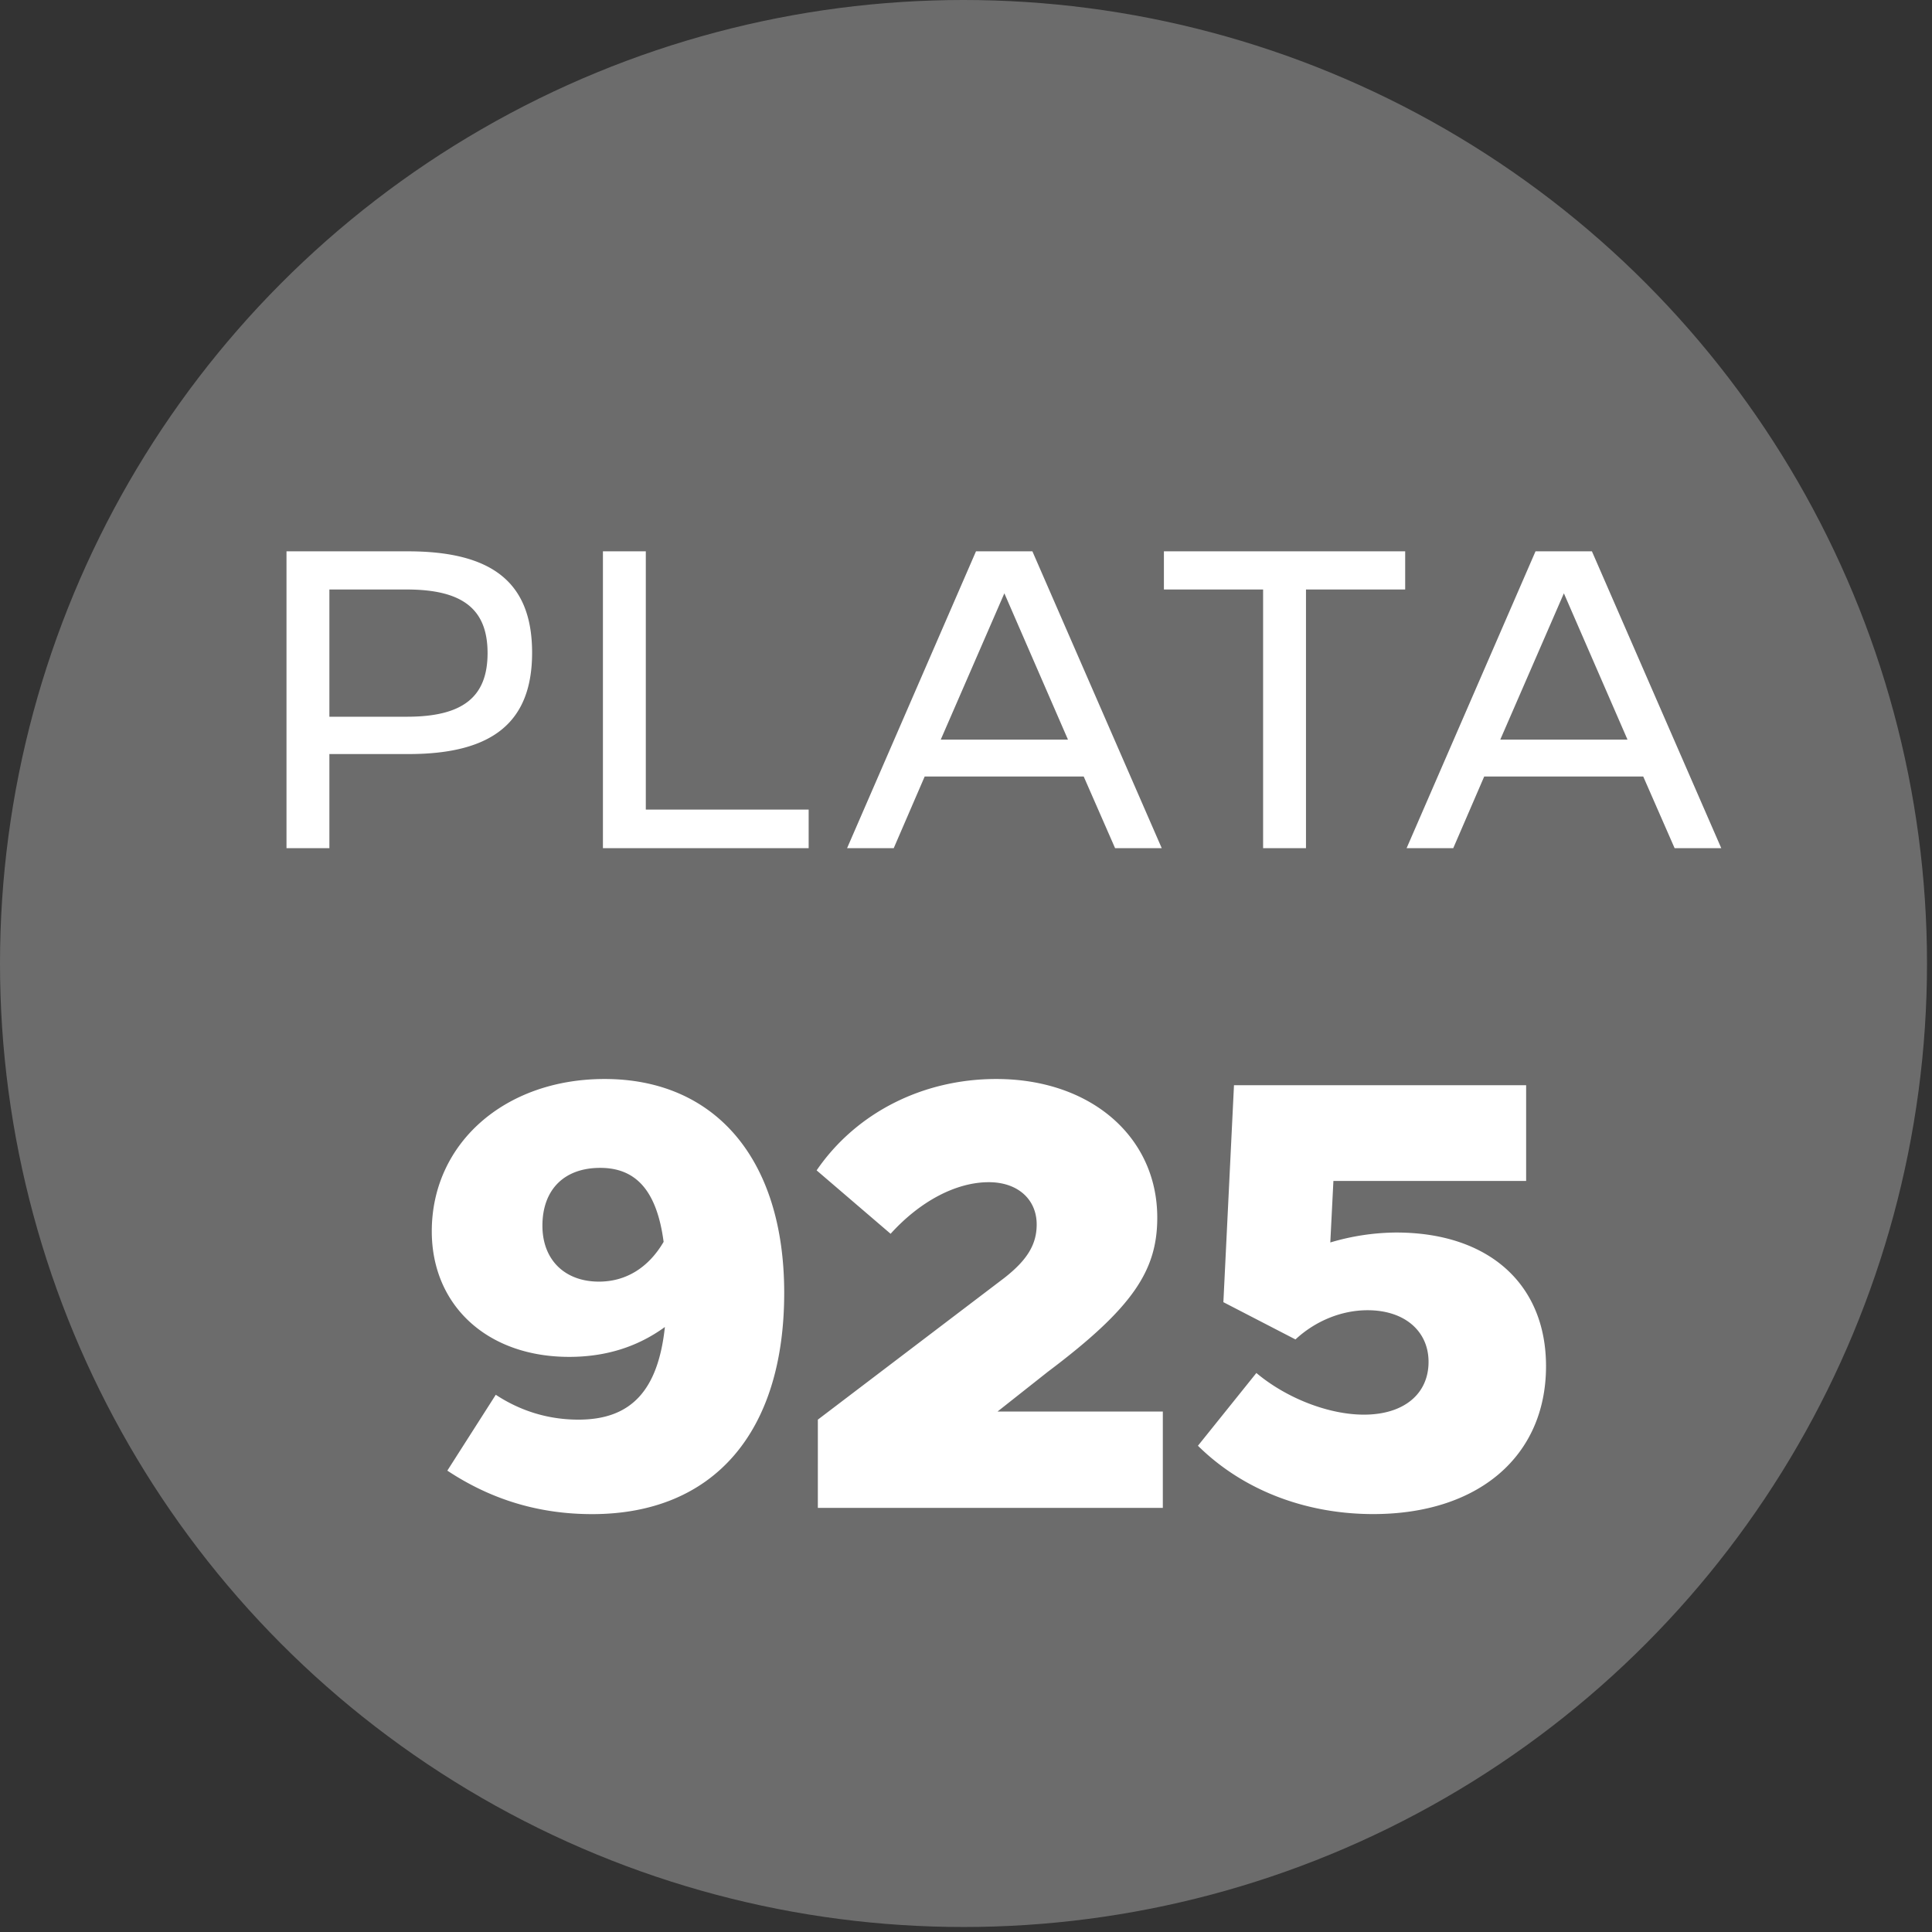
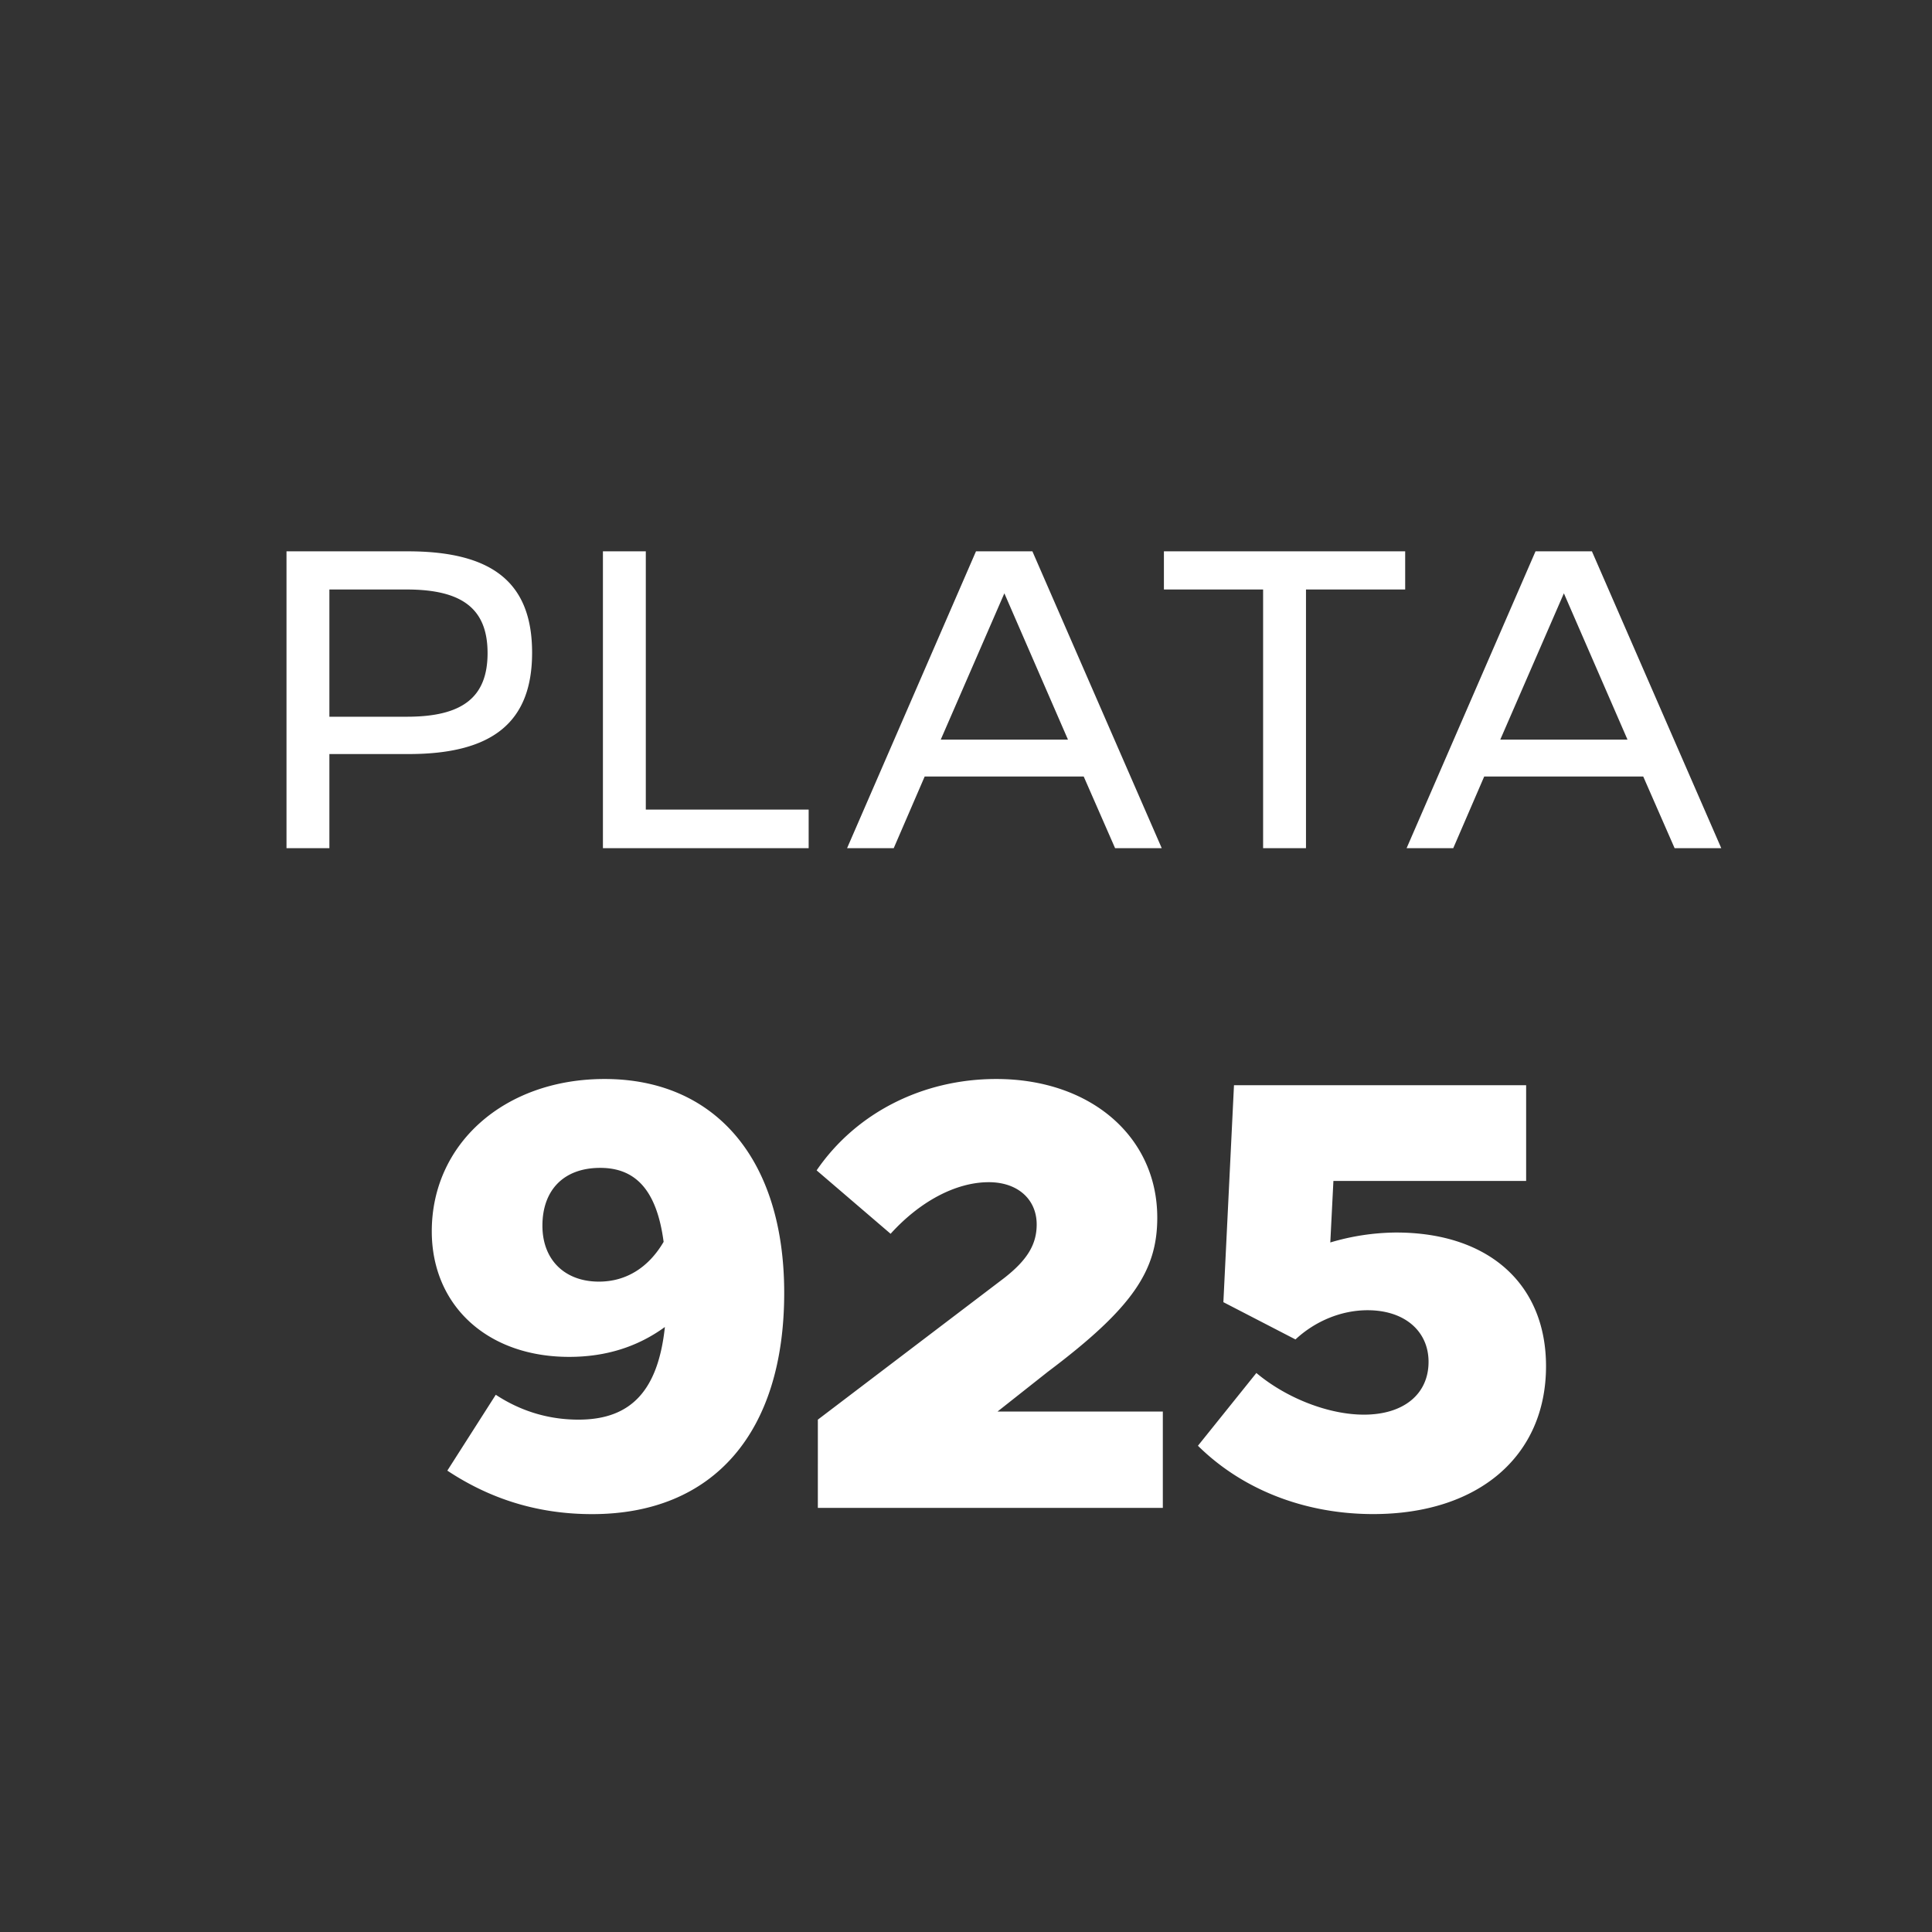
<svg xmlns="http://www.w3.org/2000/svg" width="41" height="41" fill="none">
  <rect width="100%" height="100%" fill="#333333" stroke="none" />
-   <circle cx="20.447" cy="20.447" r="20.447" fill="#6C6C6C" />
  <path fill="#fff" d="M6.08 11.7V18h.91v-1.998h1.683c1.79 0 2.619-.684 2.619-2.151 0-1.476-.828-2.151-2.637-2.151zm2.548.81c1.188 0 1.719.414 1.719 1.35s-.531 1.35-1.71 1.35H6.99v-2.7zm5.077-.81h-.91V18h4.366v-.819h-3.456zm9.959 6.3h.99l-2.745-6.3h-1.197L17.976 18h.99l.657-1.521h3.375zm-3.7-2.304 1.35-3.105 1.35 3.105zM29.82 11.7H24.7v.81h2.105V18h.91v-5.49h2.105zm5.718 6.3h.99l-2.745-6.3h-1.197L29.85 18h.99l.657-1.521h3.375zm-3.7-2.304 1.35-3.105 1.35 3.105zm-15.196 11.74c0-2.836-1.464-4.538-3.812-4.538-2.124 0-3.667 1.372-3.667 3.232 0 1.57 1.174 2.665 2.915 2.665.778 0 1.451-.212 2.032-.634-.146 1.359-.726 1.966-1.834 1.966-.62 0-1.214-.172-1.755-.528l-1.028 1.61c.936.62 1.952.923 3.073.923 2.572 0 4.076-1.728 4.076-4.696m-2.559-1.082c-.316.54-.791.844-1.372.844-.725 0-1.2-.461-1.2-1.187 0-.752.448-1.227 1.227-1.227.752 0 1.2.475 1.345 1.57m7.086 3.601 1.068-.844c1.807-1.359 2.322-2.15 2.322-3.271 0-1.715-1.412-2.942-3.417-2.942-1.57 0-2.981.725-3.812 1.939l1.57 1.346c.62-.686 1.385-1.095 2.084-1.095.62 0 1.016.369 1.016.897 0 .422-.198.752-.686 1.134l-3.958 3.008V32h7.321v-2.045H21.17Zm11.64-.963c0-1.74-1.214-2.836-3.18-2.836a5 5 0 0 0-1.398.211l.066-1.306h4.09V23.03h-6.2l-.225 4.604 1.53.791c.41-.382.963-.62 1.53-.62.792 0 1.294.449 1.294 1.095 0 .686-.528 1.121-1.372 1.121-.74 0-1.636-.343-2.282-.884l-1.24 1.544c.962.95 2.295 1.45 3.72 1.45 2.229 0 3.667-1.226 3.667-3.139" />
</svg>